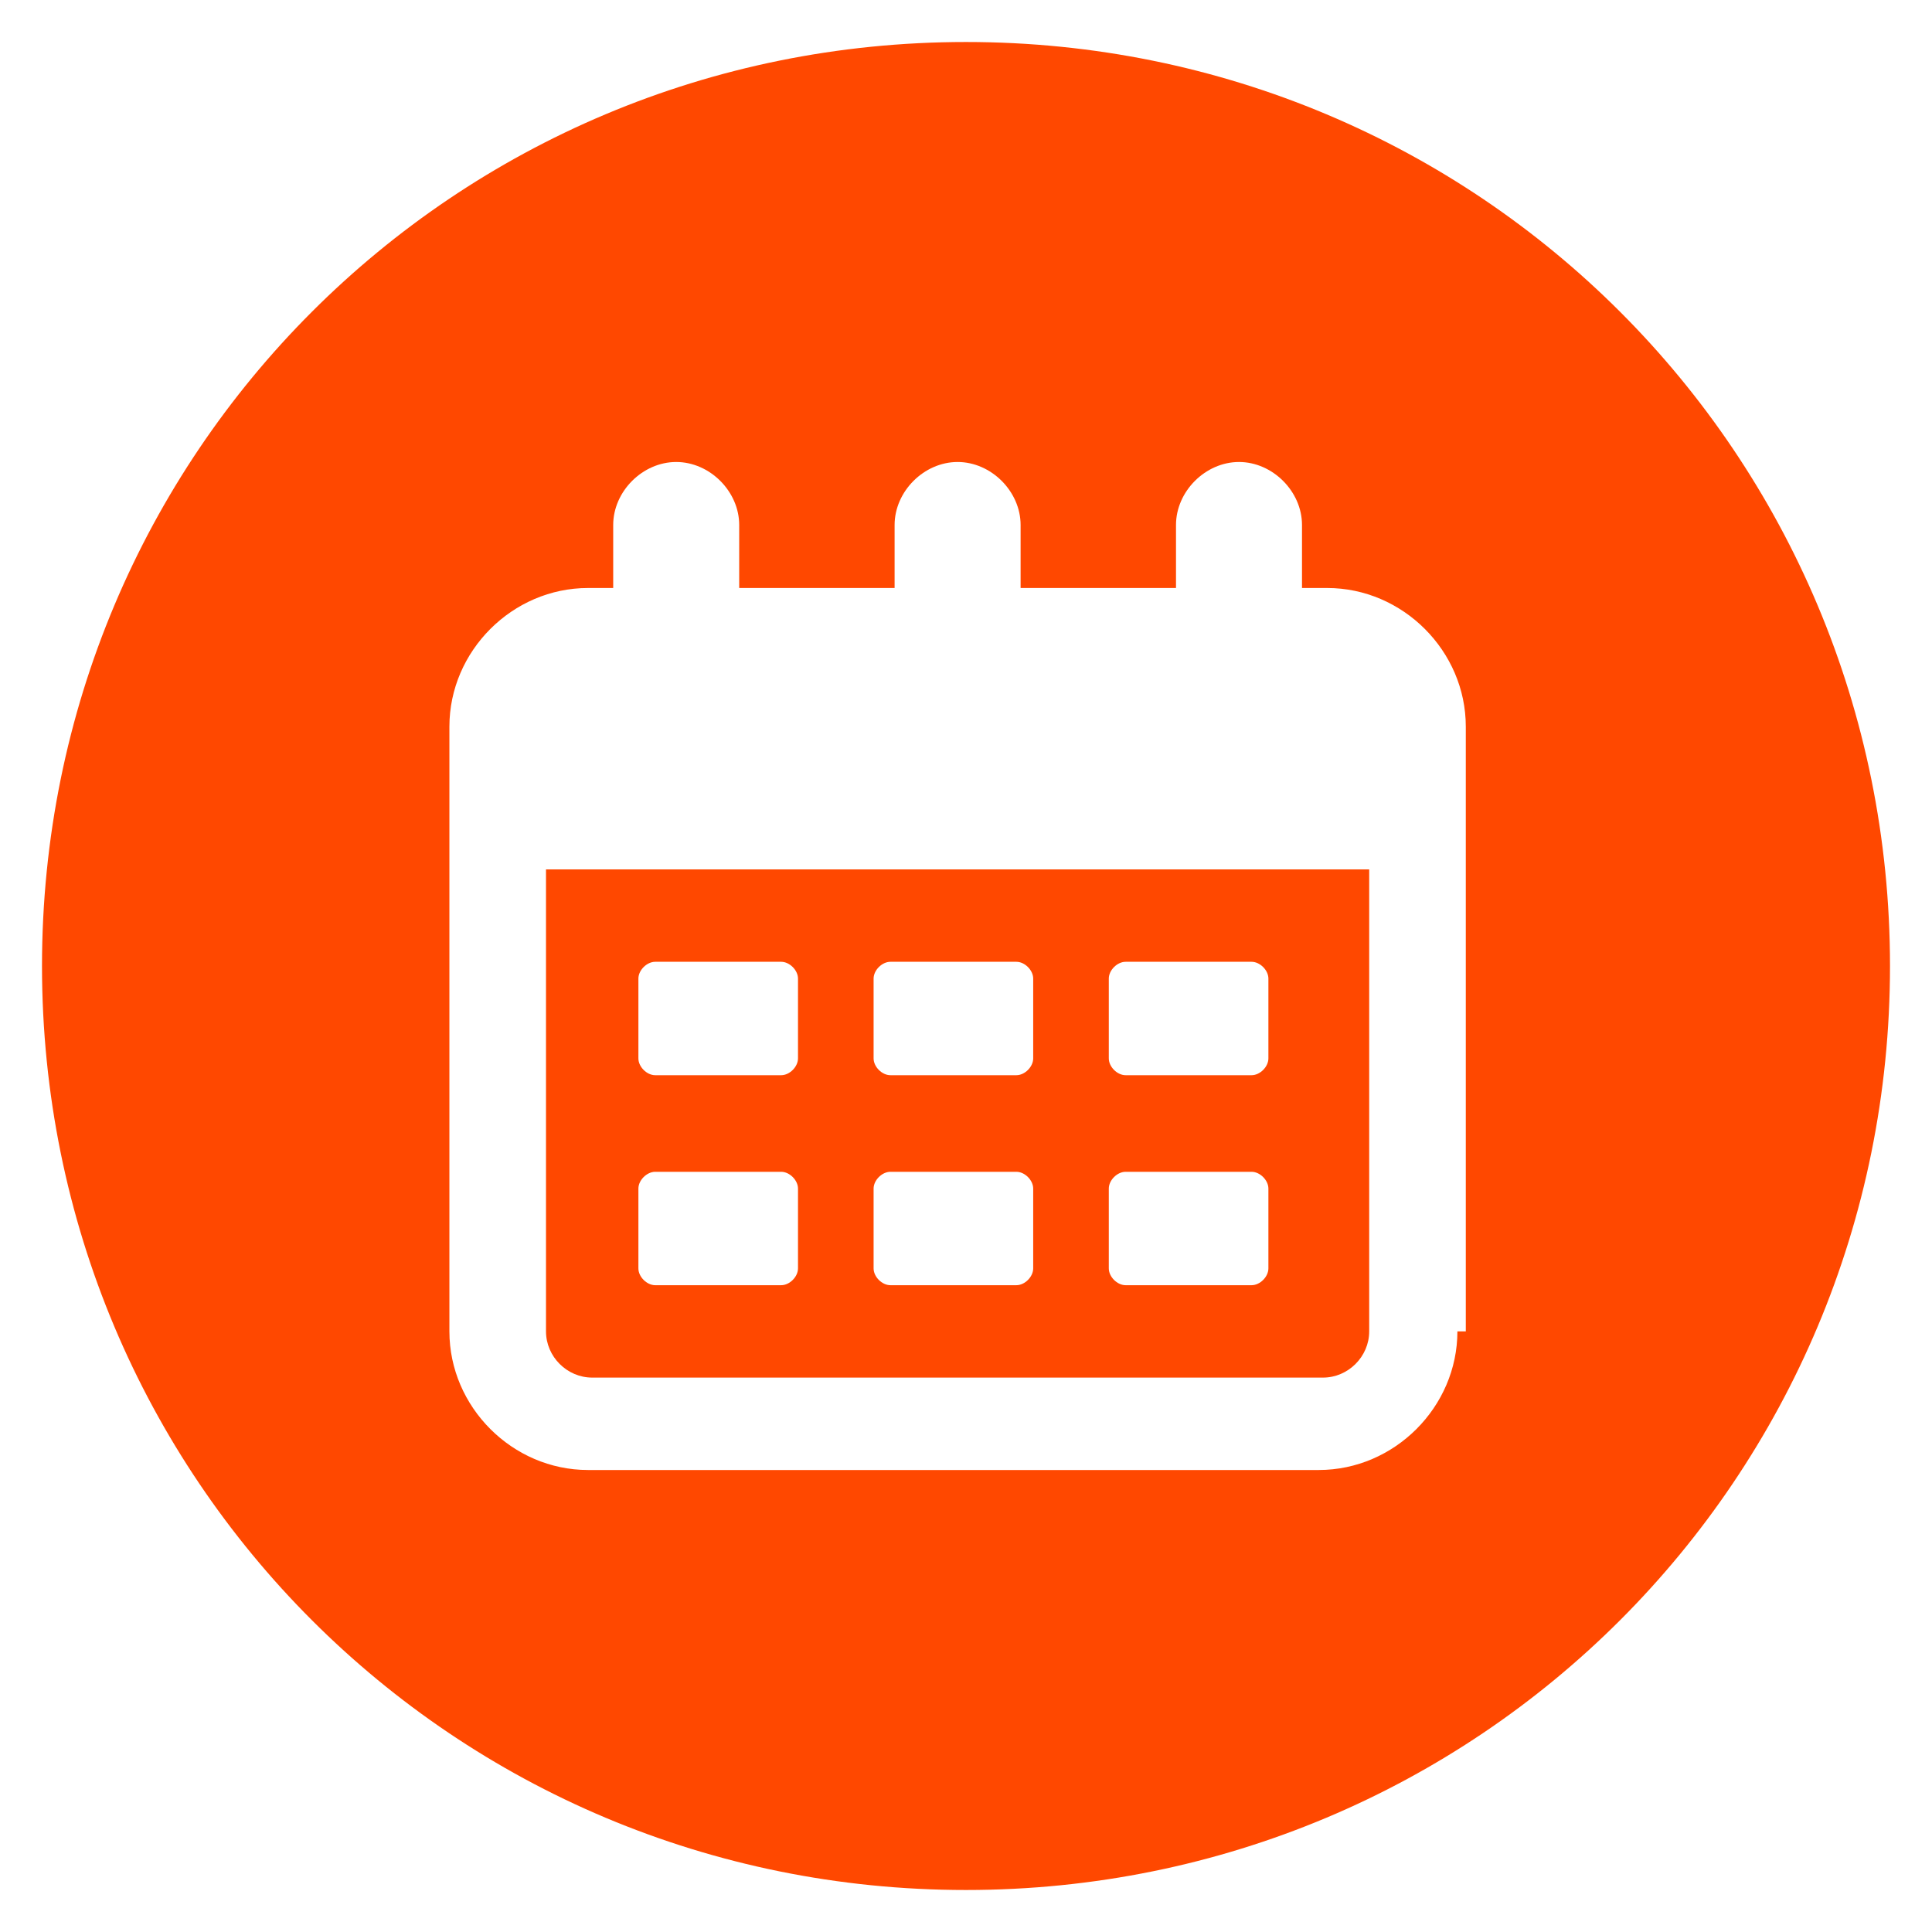
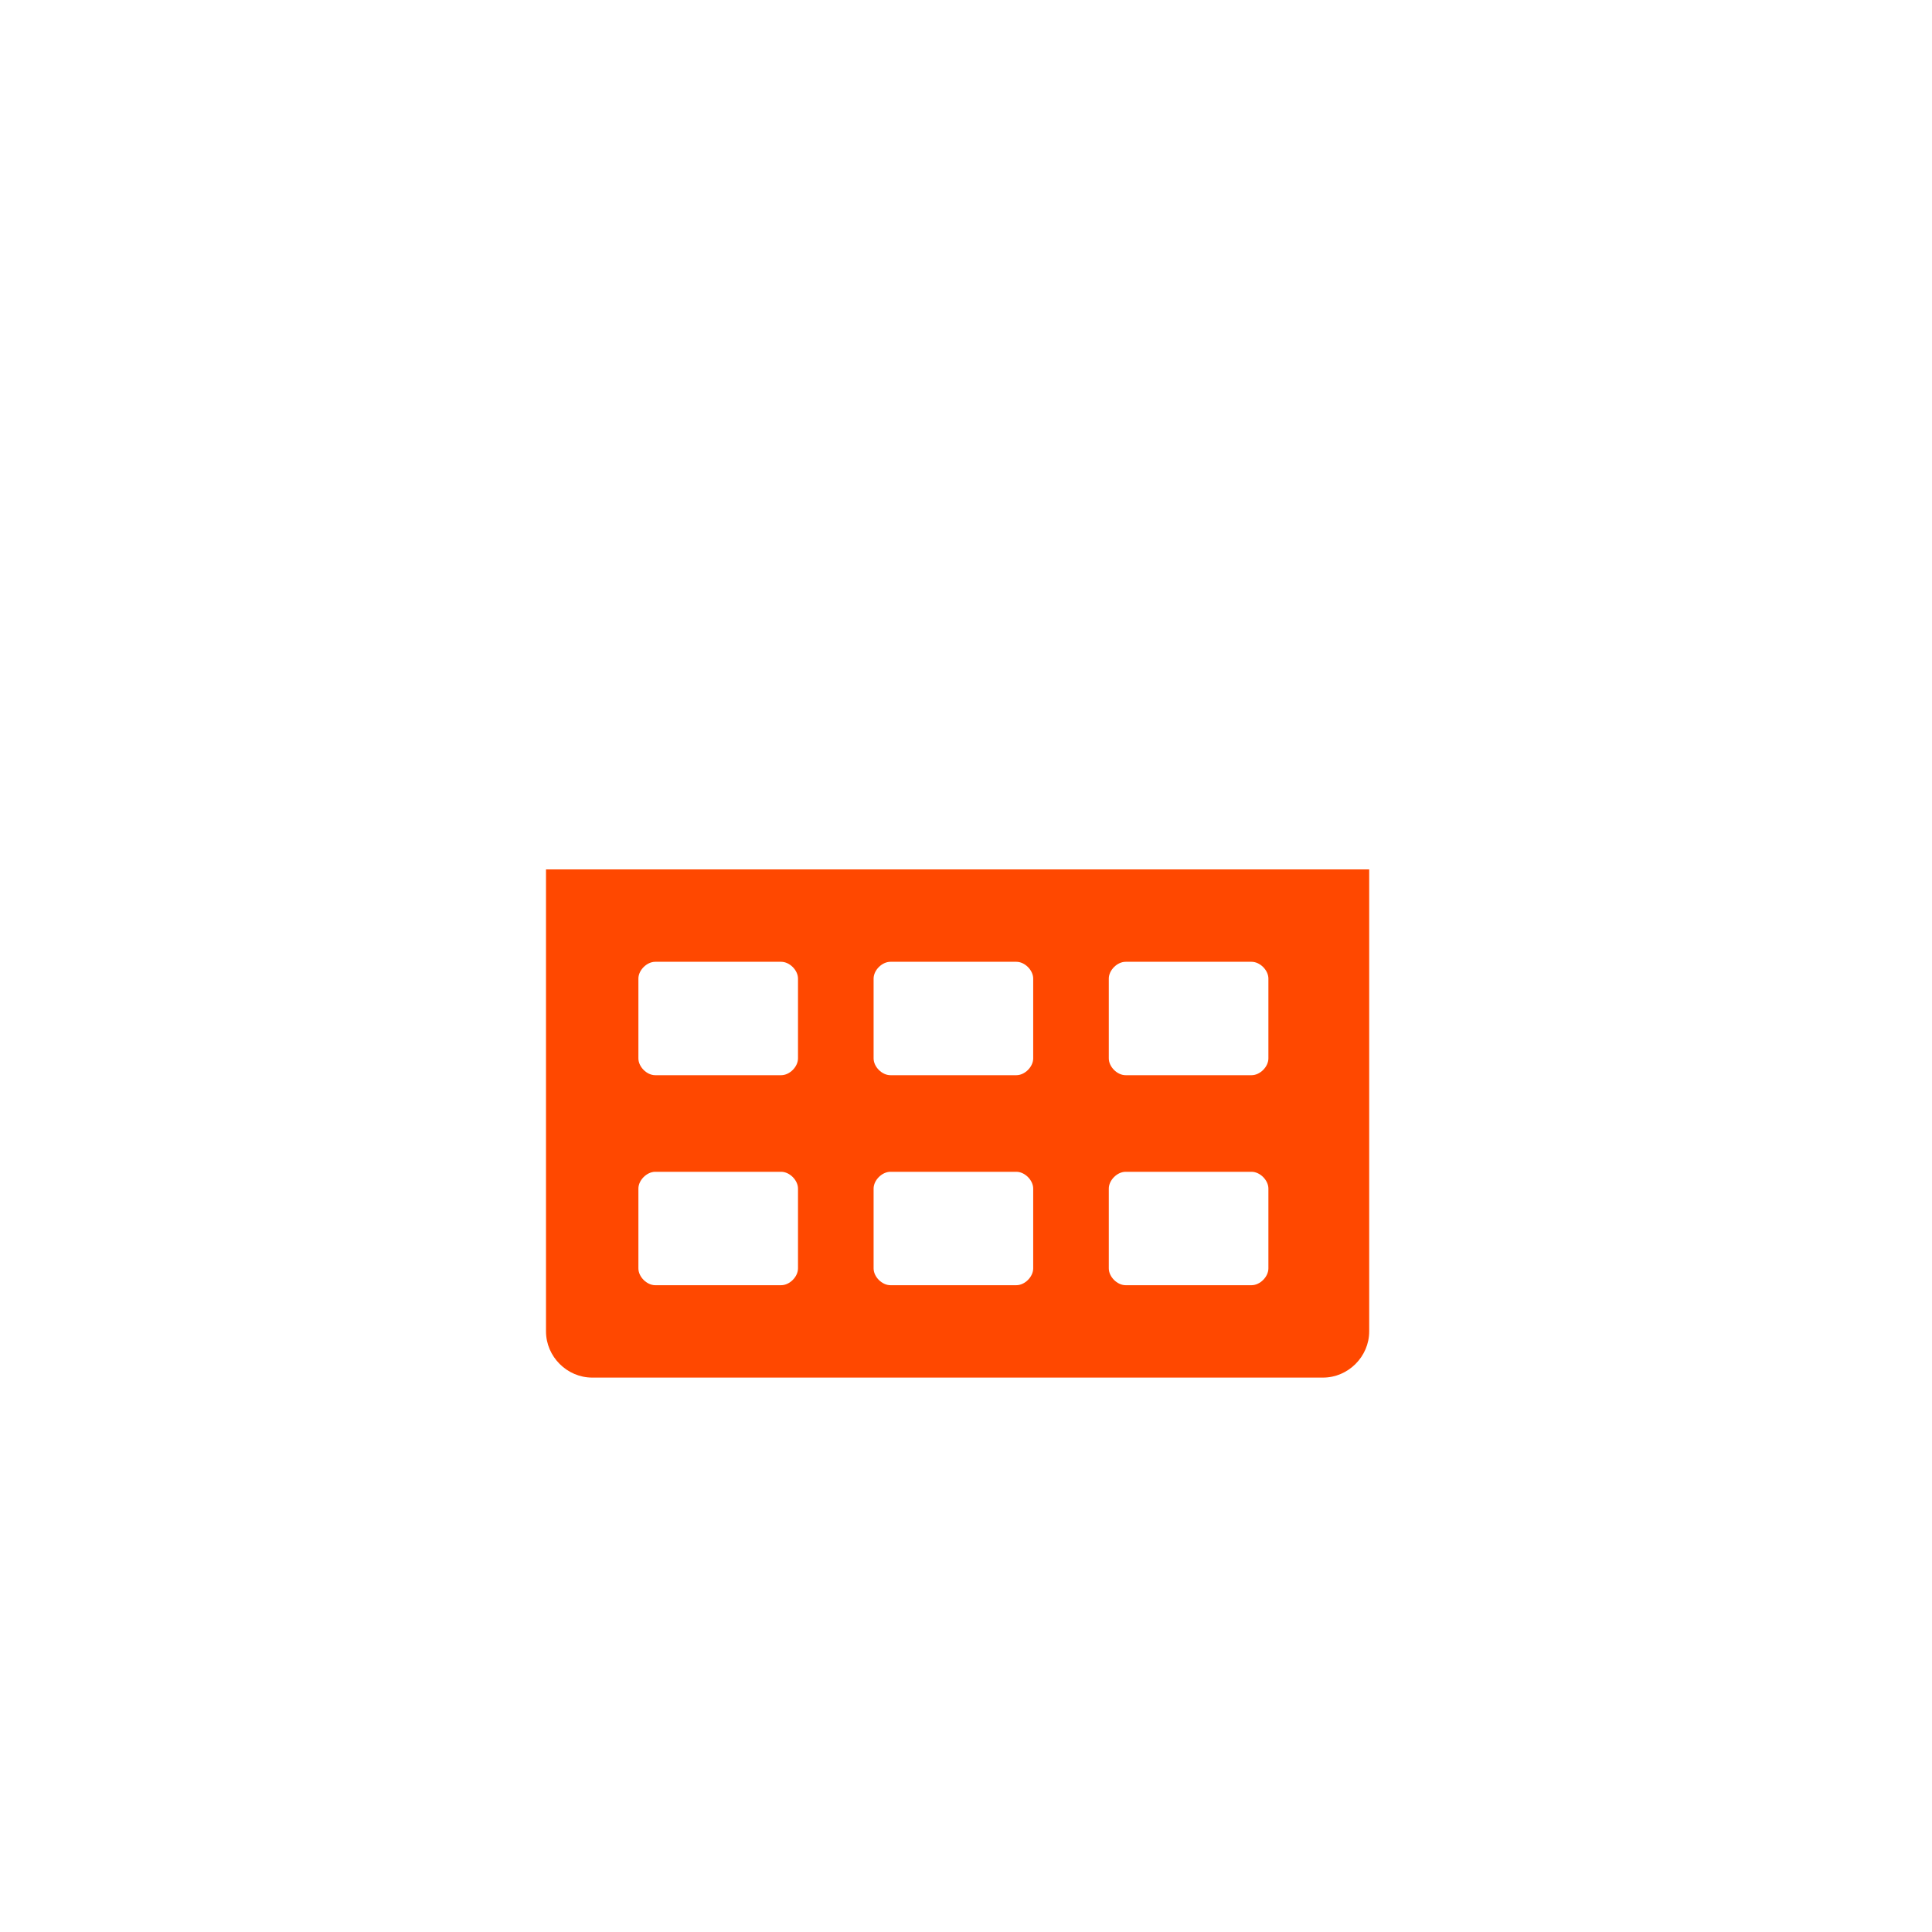
<svg xmlns="http://www.w3.org/2000/svg" version="1.1" id="Layer_1" x="0px" y="0px" viewBox="0 0 46 46" style="enable-background:new 0 0 46 46;" xml:space="preserve">
  <style type="text/css">
	.st0{fill:#FF4800;}
</style>
  <g>
    <path class="st0" d="M13,31.7c0,0.6,0.5,1.1,1.1,1.1h17.4c0.6,0,1.1-0.5,1.1-1.1v-11H13V31.7z M26.4,23.3c0-0.2,0.2-0.4,0.4-0.4h3   c0.2,0,0.4,0.2,0.4,0.4v1.9c0,0.2-0.2,0.4-0.4,0.4h-3c-0.2,0-0.4-0.2-0.4-0.4V23.3z M26.4,28.3c0-0.2,0.2-0.4,0.4-0.4h3   c0.2,0,0.4,0.2,0.4,0.4v1.9c0,0.2-0.2,0.4-0.4,0.4h-3c-0.2,0-0.4-0.2-0.4-0.4V28.3z M20.8,23.3c0-0.2,0.2-0.4,0.4-0.4h3   c0.2,0,0.4,0.2,0.4,0.4v1.9c0,0.2-0.2,0.4-0.4,0.4h-3c-0.2,0-0.4-0.2-0.4-0.4V23.3z M20.8,28.3c0-0.2,0.2-0.4,0.4-0.4h3   c0.2,0,0.4,0.2,0.4,0.4v1.9c0,0.2-0.2,0.4-0.4,0.4h-3c-0.2,0-0.4-0.2-0.4-0.4V28.3z M15.2,23.3c0-0.2,0.2-0.4,0.4-0.4h3   c0.2,0,0.4,0.2,0.4,0.4v1.9c0,0.2-0.2,0.4-0.4,0.4h-3c-0.2,0-0.4-0.2-0.4-0.4C15.2,25.2,15.2,23.3,15.2,23.3z M15.2,28.3   c0-0.2,0.2-0.4,0.4-0.4h3c0.2,0,0.4,0.2,0.4,0.4v1.9c0,0.2-0.2,0.4-0.4,0.4h-3c-0.2,0-0.4-0.2-0.4-0.4   C15.2,30.2,15.2,28.3,15.2,28.3z" />
-     <path class="st0" d="M23,1C10.8,1,1,10.8,1,23s9.8,22,22,22s22-9.8,22-22S35.2,1,23,1z M34.7,31.7c0,1.8-1.5,3.3-3.3,3.3H14   c-1.8,0-3.3-1.5-3.3-3.3V17.3c0-1.8,1.5-3.3,3.3-3.3h0.6v-1.5c0-0.8,0.7-1.5,1.5-1.5c0.8,0,1.5,0.7,1.5,1.5V14h3.7v-1.5   c0-0.8,0.7-1.5,1.5-1.5s1.5,0.7,1.5,1.5V14H28v-1.5c0-0.8,0.7-1.5,1.5-1.5s1.5,0.7,1.5,1.5V14h0.6c1.8,0,3.3,1.5,3.3,3.3v14.4H34.7   z" />
  </g>
</svg>